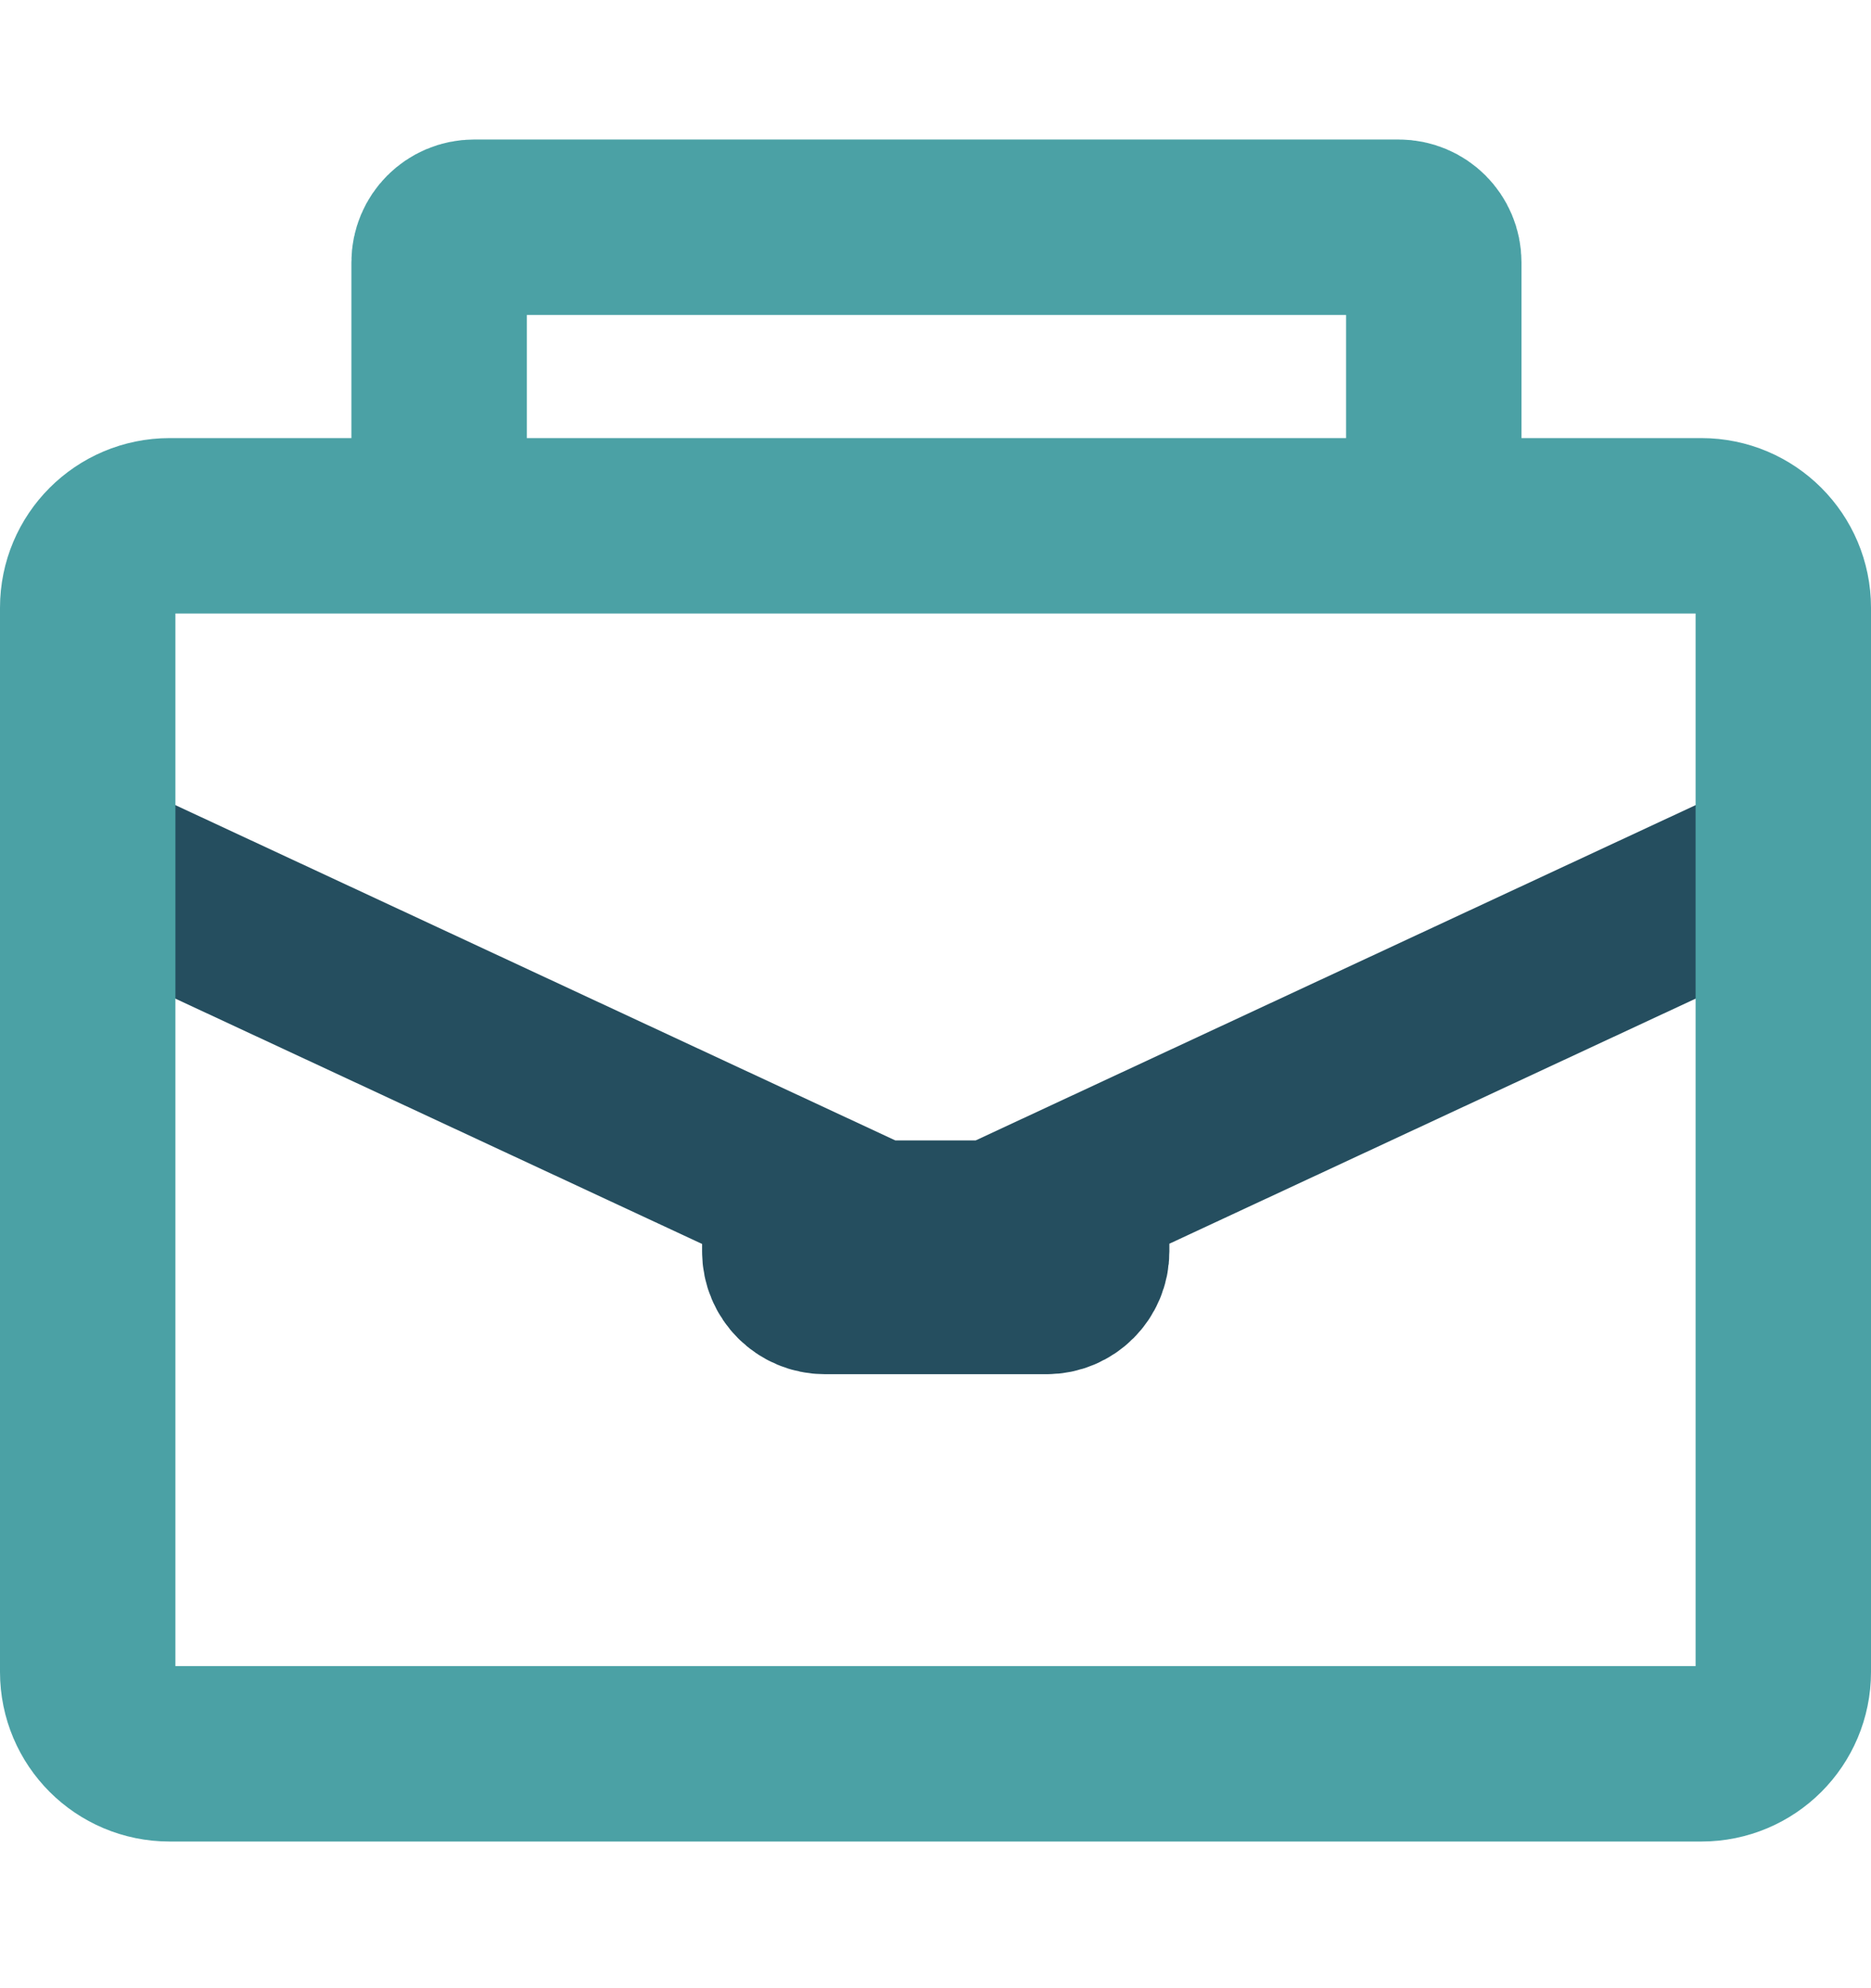
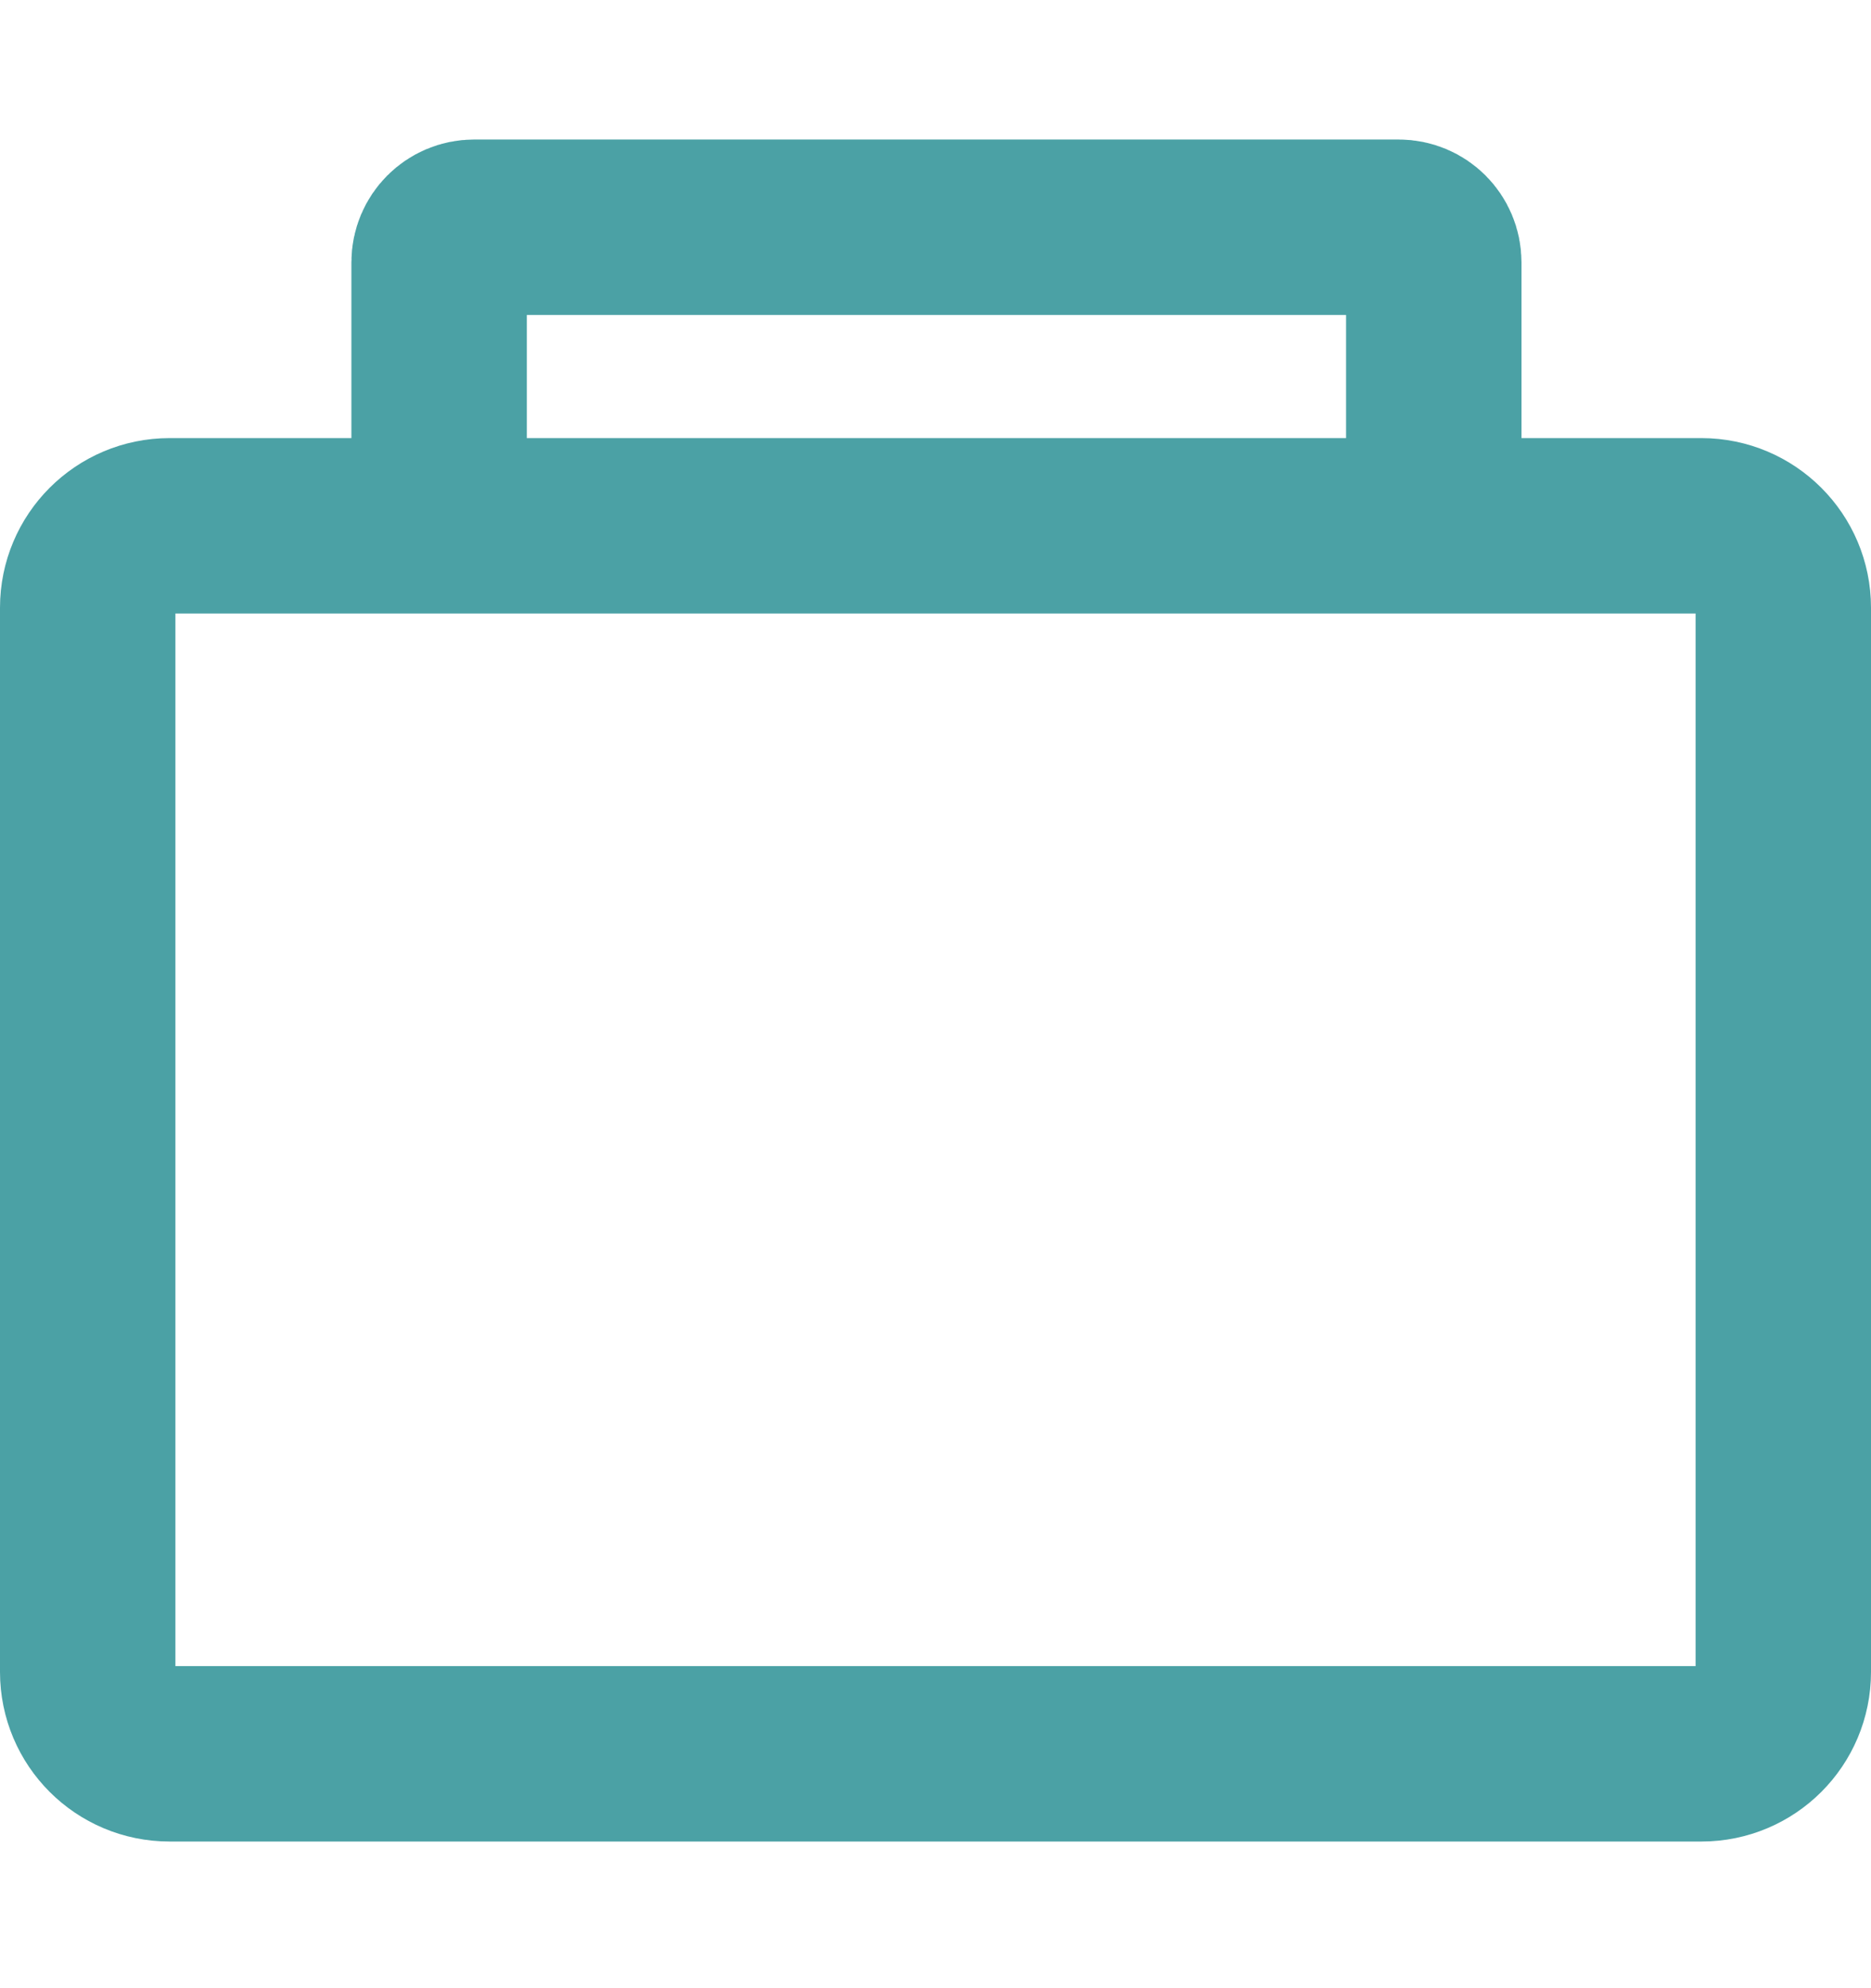
<svg xmlns="http://www.w3.org/2000/svg" width="16" height="17" viewBox="0 0 16 17" fill="none">
-   <path d="M0.5 7.246L7.606 10.555C7.858 10.662 8.142 10.662 8.394 10.555L15.5 7.246M6.754 10.501V10.7C6.754 10.866 6.888 11 7.054 11H8.95C9.116 11 9.25 10.866 9.25 10.7V10.501H8.002H6.754Z" stroke="#254E5F" stroke-width="1.5" />
  <path d="M3.755 4.565V2.243C3.755 2.077 3.889 1.943 4.054 1.943H11.961C12.127 1.943 12.261 2.077 12.261 2.243V4.385M0.75 5.196L0.75 14.296C0.75 14.683 1.063 14.996 1.45 14.996L14.55 14.996C14.937 14.996 15.25 14.683 15.25 14.296L15.25 5.196C15.25 4.81 14.936 4.496 14.55 4.496L1.45 4.496C1.063 4.496 0.75 4.81 0.75 5.196Z" stroke="#4BA1A5" stroke-width="1.5" />
</svg>